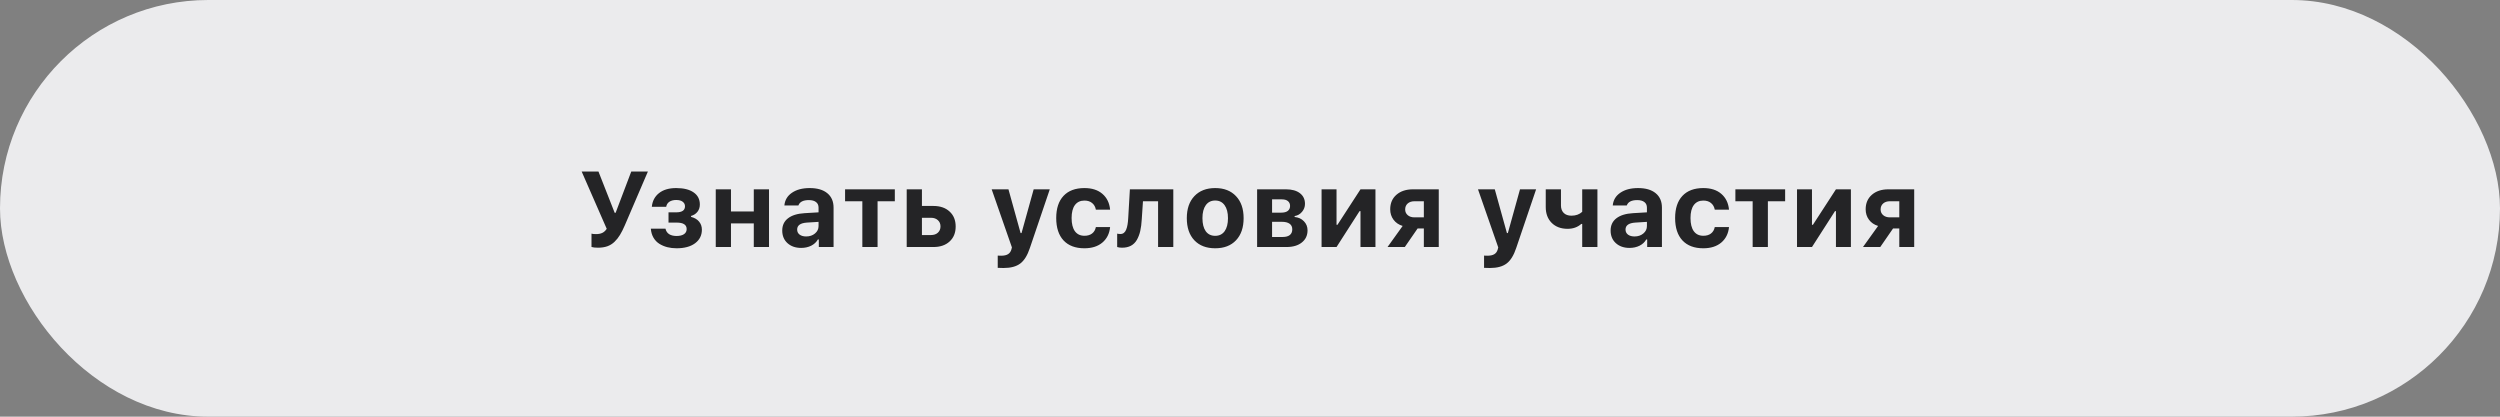
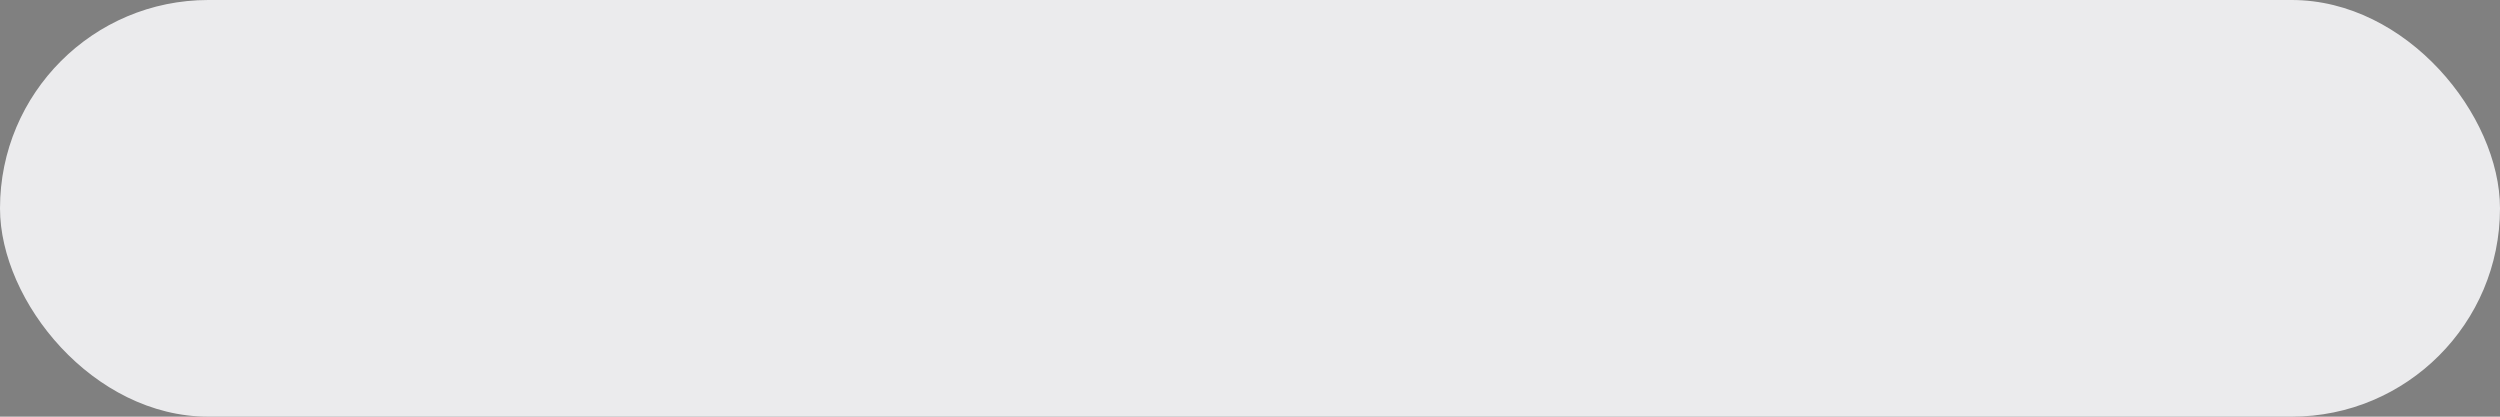
<svg xmlns="http://www.w3.org/2000/svg" width="420" height="70" viewBox="0 0 420 70" fill="none">
  <rect x="0" y="0" width="420" height="70" fill="#808080" stroke="none" />
  <rect width="420" height="70" rx="35" fill="#EBEBED" />
-   <path d="M100.462 41.614C99.981 41.614 99.618 41.573 99.372 41.491V39.25C99.53 39.303 99.788 39.329 100.146 39.329C100.55 39.329 100.896 39.262 101.183 39.127C101.47 38.992 101.719 38.764 101.93 38.441L97.72 28.817H100.541L103.266 35.752H103.424L106.052 28.817H108.847L104.962 37.87C104.687 38.509 104.417 39.042 104.153 39.47C103.896 39.898 103.591 40.281 103.239 40.621C102.888 40.961 102.483 41.213 102.026 41.377C101.569 41.535 101.048 41.614 100.462 41.614ZM113.663 41.711C113.106 41.711 112.588 41.649 112.107 41.526C111.627 41.403 111.185 41.216 110.78 40.964C110.376 40.712 110.045 40.369 109.787 39.935C109.535 39.502 109.386 38.995 109.339 38.415H111.8C111.894 38.831 112.102 39.142 112.424 39.347C112.752 39.546 113.165 39.645 113.663 39.645C114.185 39.645 114.598 39.546 114.902 39.347C115.207 39.142 115.359 38.855 115.359 38.485C115.359 37.759 114.797 37.395 113.672 37.395H112.31V35.673H113.602C114.586 35.673 115.078 35.333 115.078 34.653C115.078 34.343 114.952 34.091 114.7 33.898C114.454 33.698 114.088 33.599 113.602 33.599C113.133 33.599 112.749 33.698 112.45 33.898C112.157 34.097 111.981 34.378 111.923 34.741H109.506C109.6 33.774 110.001 33.01 110.71 32.447C111.425 31.879 112.386 31.595 113.593 31.595C114.858 31.595 115.837 31.838 116.528 32.324C117.226 32.805 117.574 33.481 117.574 34.355C117.574 34.835 117.439 35.245 117.17 35.585C116.9 35.925 116.543 36.156 116.098 36.279V36.438C116.695 36.59 117.146 36.856 117.451 37.237C117.762 37.612 117.917 38.063 117.917 38.591C117.917 39.54 117.536 40.299 116.774 40.867C116.019 41.43 114.981 41.711 113.663 41.711ZM126.636 41.5V37.536H122.804V41.5H120.246V31.806H122.804V35.523H126.636V31.806H129.193V41.5H126.636ZM135.434 39.725C136.025 39.725 136.521 39.558 136.919 39.224C137.317 38.89 137.517 38.477 137.517 37.984V37.273L135.557 37.395C134.467 37.472 133.922 37.861 133.922 38.565C133.922 38.922 134.06 39.206 134.335 39.417C134.616 39.622 134.982 39.725 135.434 39.725ZM134.59 41.649C133.652 41.649 132.888 41.383 132.296 40.85C131.71 40.316 131.417 39.61 131.417 38.731C131.417 37.858 131.739 37.173 132.384 36.675C133.034 36.171 133.963 35.884 135.17 35.813L137.517 35.673V34.882C137.517 34.477 137.376 34.167 137.095 33.95C136.813 33.727 136.409 33.616 135.882 33.616C134.933 33.616 134.35 33.915 134.133 34.513H131.777C131.859 33.616 132.281 32.907 133.043 32.386C133.811 31.858 134.804 31.595 136.022 31.595C137.3 31.595 138.287 31.882 138.984 32.456C139.688 33.03 140.039 33.839 140.039 34.882V41.5H137.561V40.234H137.402C137.15 40.68 136.775 41.028 136.277 41.28C135.779 41.526 135.217 41.649 134.59 41.649ZM150.331 31.806V33.818H147.431V41.5H144.873V33.818H141.973V31.806H150.331ZM156.404 36.587H154.884V39.487H156.404C156.891 39.487 157.277 39.355 157.564 39.092C157.857 38.822 158.004 38.471 158.004 38.037C158.004 37.603 157.857 37.255 157.564 36.991C157.271 36.722 156.885 36.587 156.404 36.587ZM152.326 41.5V31.806H154.884V34.601H156.809C157.951 34.601 158.859 34.914 159.533 35.541C160.213 36.162 160.553 37 160.553 38.055C160.553 39.109 160.213 39.947 159.533 40.568C158.859 41.19 157.951 41.5 156.809 41.5H152.326ZM168.595 45.024C168.05 45.024 167.725 45.016 167.619 44.998V42.941C167.678 42.953 167.871 42.959 168.199 42.959C168.686 42.959 169.066 42.874 169.342 42.704C169.617 42.54 169.808 42.276 169.913 41.913L170.001 41.562L166.6 31.806H169.421L171.46 39.153H171.618L173.657 31.806H176.364L173.024 41.649C172.614 42.892 172.075 43.765 171.407 44.269C170.745 44.773 169.808 45.024 168.595 45.024ZM186.498 35.225H184.107C184.02 34.75 183.809 34.378 183.475 34.108C183.146 33.833 182.716 33.695 182.183 33.695C181.491 33.695 180.958 33.947 180.583 34.451C180.214 34.955 180.029 35.682 180.029 36.631C180.029 37.592 180.214 38.33 180.583 38.846C180.958 39.355 181.491 39.61 182.183 39.61C182.71 39.61 183.138 39.484 183.466 39.232C183.8 38.98 184.014 38.617 184.107 38.143H186.498C186.393 39.238 185.959 40.108 185.197 40.753C184.436 41.392 183.431 41.711 182.183 41.711C180.671 41.711 179.502 41.272 178.676 40.393C177.855 39.508 177.445 38.254 177.445 36.631C177.445 35.02 177.855 33.777 178.676 32.904C179.496 32.031 180.665 31.595 182.183 31.595C183.448 31.595 184.456 31.92 185.206 32.57C185.962 33.221 186.393 34.105 186.498 35.225ZM191.815 36.842C191.774 37.598 191.689 38.254 191.561 38.81C191.432 39.367 191.241 39.865 190.989 40.305C190.737 40.738 190.403 41.066 189.987 41.289C189.577 41.506 189.082 41.614 188.502 41.614C188.186 41.614 187.913 41.576 187.685 41.5V39.25C187.849 39.291 188.033 39.312 188.238 39.312C188.467 39.312 188.66 39.247 188.818 39.118C188.982 38.989 189.111 38.802 189.205 38.556C189.305 38.304 189.378 38.028 189.425 37.73C189.478 37.431 189.516 37.076 189.539 36.666L189.82 31.806H197.115V41.5H194.558V33.818H192.018L191.815 36.842ZM207.653 40.366C206.81 41.263 205.644 41.711 204.155 41.711C202.667 41.711 201.498 41.263 200.648 40.366C199.805 39.47 199.383 38.23 199.383 36.648C199.383 35.078 199.808 33.845 200.657 32.948C201.513 32.046 202.679 31.595 204.155 31.595C205.632 31.595 206.795 32.046 207.645 32.948C208.5 33.845 208.928 35.078 208.928 36.648C208.928 38.23 208.503 39.47 207.653 40.366ZM204.155 39.619C204.835 39.619 205.362 39.361 205.737 38.846C206.112 38.324 206.3 37.592 206.3 36.648C206.3 35.717 206.109 34.99 205.729 34.469C205.354 33.947 204.829 33.687 204.155 33.687C203.476 33.687 202.948 33.947 202.573 34.469C202.198 34.99 202.011 35.717 202.011 36.648C202.011 37.592 202.195 38.324 202.564 38.846C202.939 39.361 203.47 39.619 204.155 39.619ZM215.361 33.493H213.709V35.726H215.221C215.719 35.726 216.094 35.629 216.346 35.435C216.604 35.236 216.732 34.958 216.732 34.601C216.732 34.255 216.615 33.985 216.381 33.792C216.146 33.593 215.807 33.493 215.361 33.493ZM215.361 37.264H213.709V39.812H215.493C216.015 39.812 216.413 39.704 216.688 39.487C216.964 39.265 217.102 38.945 217.102 38.529C217.102 38.113 216.952 37.8 216.653 37.589C216.354 37.372 215.924 37.264 215.361 37.264ZM211.195 41.5V31.806H216.038C217.04 31.806 217.822 32.023 218.385 32.456C218.953 32.89 219.237 33.487 219.237 34.249C219.237 34.753 219.07 35.201 218.736 35.594C218.408 35.986 217.995 36.221 217.497 36.297V36.455C218.142 36.514 218.663 36.754 219.062 37.176C219.466 37.592 219.668 38.099 219.668 38.696C219.668 39.546 219.349 40.226 218.71 40.735C218.077 41.245 217.216 41.5 216.126 41.5H211.195ZM224.537 41.5H222.023V31.806H224.537V37.765H224.695L228.562 31.806H231.076V41.5H228.562V35.471H228.404L224.537 41.5ZM237.633 36.517H239.206V33.81H237.633C237.158 33.81 236.777 33.935 236.49 34.188C236.209 34.44 236.068 34.773 236.068 35.19C236.068 35.582 236.212 35.901 236.499 36.148C236.786 36.394 237.164 36.517 237.633 36.517ZM239.206 41.5V38.38H238.16L236.007 41.5H233.106L235.646 37.958C235.002 37.765 234.492 37.419 234.117 36.921C233.742 36.417 233.555 35.831 233.555 35.163C233.555 34.144 233.903 33.329 234.601 32.72C235.304 32.11 236.227 31.806 237.369 31.806H241.711V41.5H239.206ZM250.298 45.024C249.753 45.024 249.428 45.016 249.322 44.998V42.941C249.381 42.953 249.574 42.959 249.902 42.959C250.389 42.959 250.77 42.874 251.045 42.704C251.32 42.54 251.511 42.276 251.616 41.913L251.704 41.562L248.303 31.806H251.124L253.163 39.153H253.321L255.36 31.806H258.067L254.728 41.649C254.317 42.892 253.778 43.765 253.11 44.269C252.448 44.773 251.511 45.024 250.298 45.024ZM268.368 41.5H265.811V37.624H265.652C265.037 38.169 264.272 38.441 263.358 38.441C262.239 38.441 261.346 38.107 260.678 37.44C260.016 36.772 259.685 35.89 259.685 34.794V31.806H262.242V34.513C262.242 35.046 262.397 35.468 262.708 35.778C263.019 36.083 263.452 36.235 264.009 36.235C264.741 36.235 265.342 36.019 265.811 35.585V31.806H268.368V41.5ZM274.6 39.725C275.191 39.725 275.687 39.558 276.085 39.224C276.483 38.89 276.683 38.477 276.683 37.984V37.273L274.723 37.395C273.633 37.472 273.088 37.861 273.088 38.565C273.088 38.922 273.226 39.206 273.501 39.417C273.782 39.622 274.148 39.725 274.6 39.725ZM273.756 41.649C272.818 41.649 272.054 41.383 271.462 40.85C270.876 40.316 270.583 39.61 270.583 38.731C270.583 37.858 270.905 37.173 271.55 36.675C272.2 36.171 273.129 35.884 274.336 35.813L276.683 35.673V34.882C276.683 34.477 276.542 34.167 276.261 33.95C275.979 33.727 275.575 33.616 275.048 33.616C274.099 33.616 273.516 33.915 273.299 34.513H270.943C271.025 33.616 271.447 32.907 272.209 32.386C272.977 31.858 273.97 31.595 275.188 31.595C276.466 31.595 277.453 31.882 278.15 32.456C278.854 33.03 279.205 33.839 279.205 34.882V41.5H276.727V40.234H276.568C276.316 40.68 275.941 41.028 275.443 41.28C274.945 41.526 274.383 41.649 273.756 41.649ZM290.473 35.225H288.082C287.994 34.75 287.783 34.378 287.449 34.108C287.121 33.833 286.69 33.695 286.157 33.695C285.466 33.695 284.933 33.947 284.558 34.451C284.188 34.955 284.004 35.682 284.004 36.631C284.004 37.592 284.188 38.33 284.558 38.846C284.933 39.355 285.466 39.61 286.157 39.61C286.685 39.61 287.112 39.484 287.44 39.232C287.774 38.98 287.988 38.617 288.082 38.143H290.473C290.367 39.238 289.934 40.108 289.172 40.753C288.41 41.392 287.405 41.711 286.157 41.711C284.646 41.711 283.477 41.272 282.65 40.393C281.83 39.508 281.42 38.254 281.42 36.631C281.42 35.02 281.83 33.777 282.65 32.904C283.471 32.031 284.64 31.595 286.157 31.595C287.423 31.595 288.431 31.92 289.181 32.57C289.937 33.221 290.367 34.105 290.473 35.225ZM299.903 31.806V33.818H297.003V41.5H294.445V33.818H291.545V31.806H299.903ZM304.412 41.5H301.898V31.806H304.412V37.765H304.57L308.438 31.806H310.951V41.5H308.438V35.471H308.279L304.412 41.5ZM317.508 36.517H319.081V33.81H317.508C317.033 33.81 316.652 33.935 316.365 34.188C316.084 34.44 315.943 34.773 315.943 35.19C315.943 35.582 316.087 35.901 316.374 36.148C316.661 36.394 317.039 36.517 317.508 36.517ZM319.081 41.5V38.38H318.035L315.882 41.5H312.981L315.521 37.958C314.877 37.765 314.367 37.419 313.992 36.921C313.617 36.417 313.43 35.831 313.43 35.163C313.43 34.144 313.778 33.329 314.476 32.72C315.179 32.11 316.102 31.806 317.244 31.806H321.586V41.5H319.081Z" fill="#242426" />
</svg>